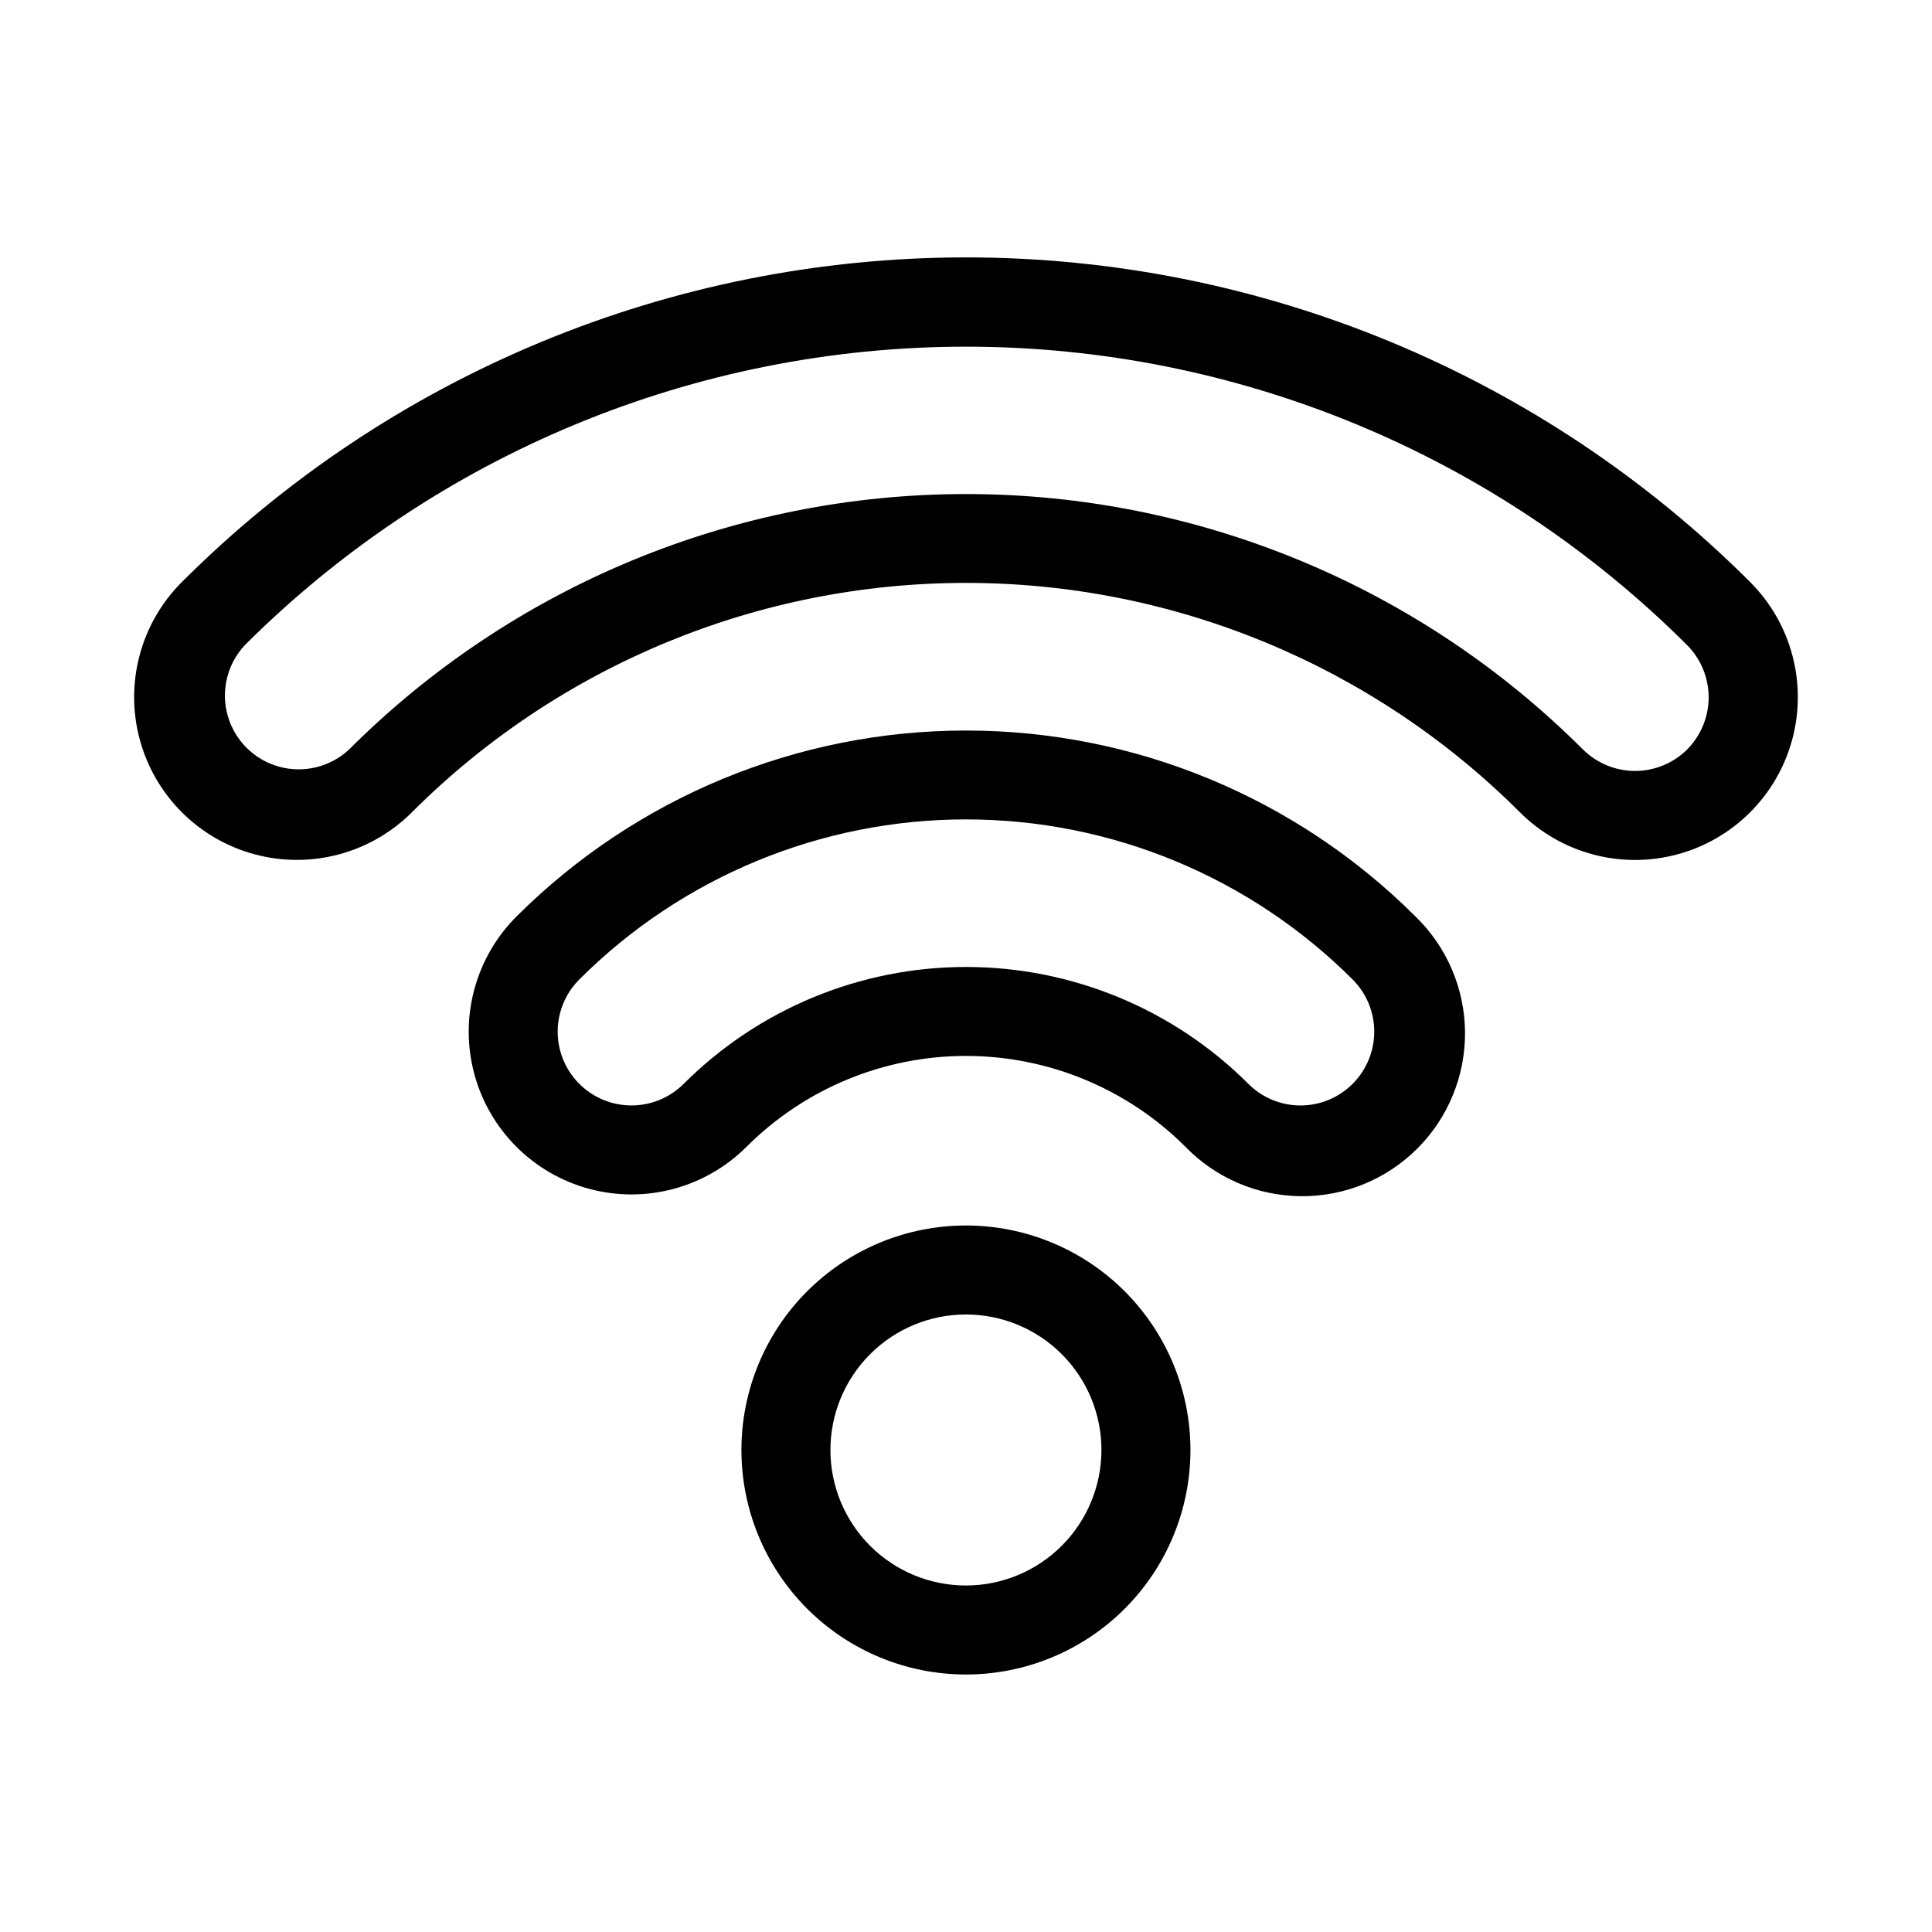
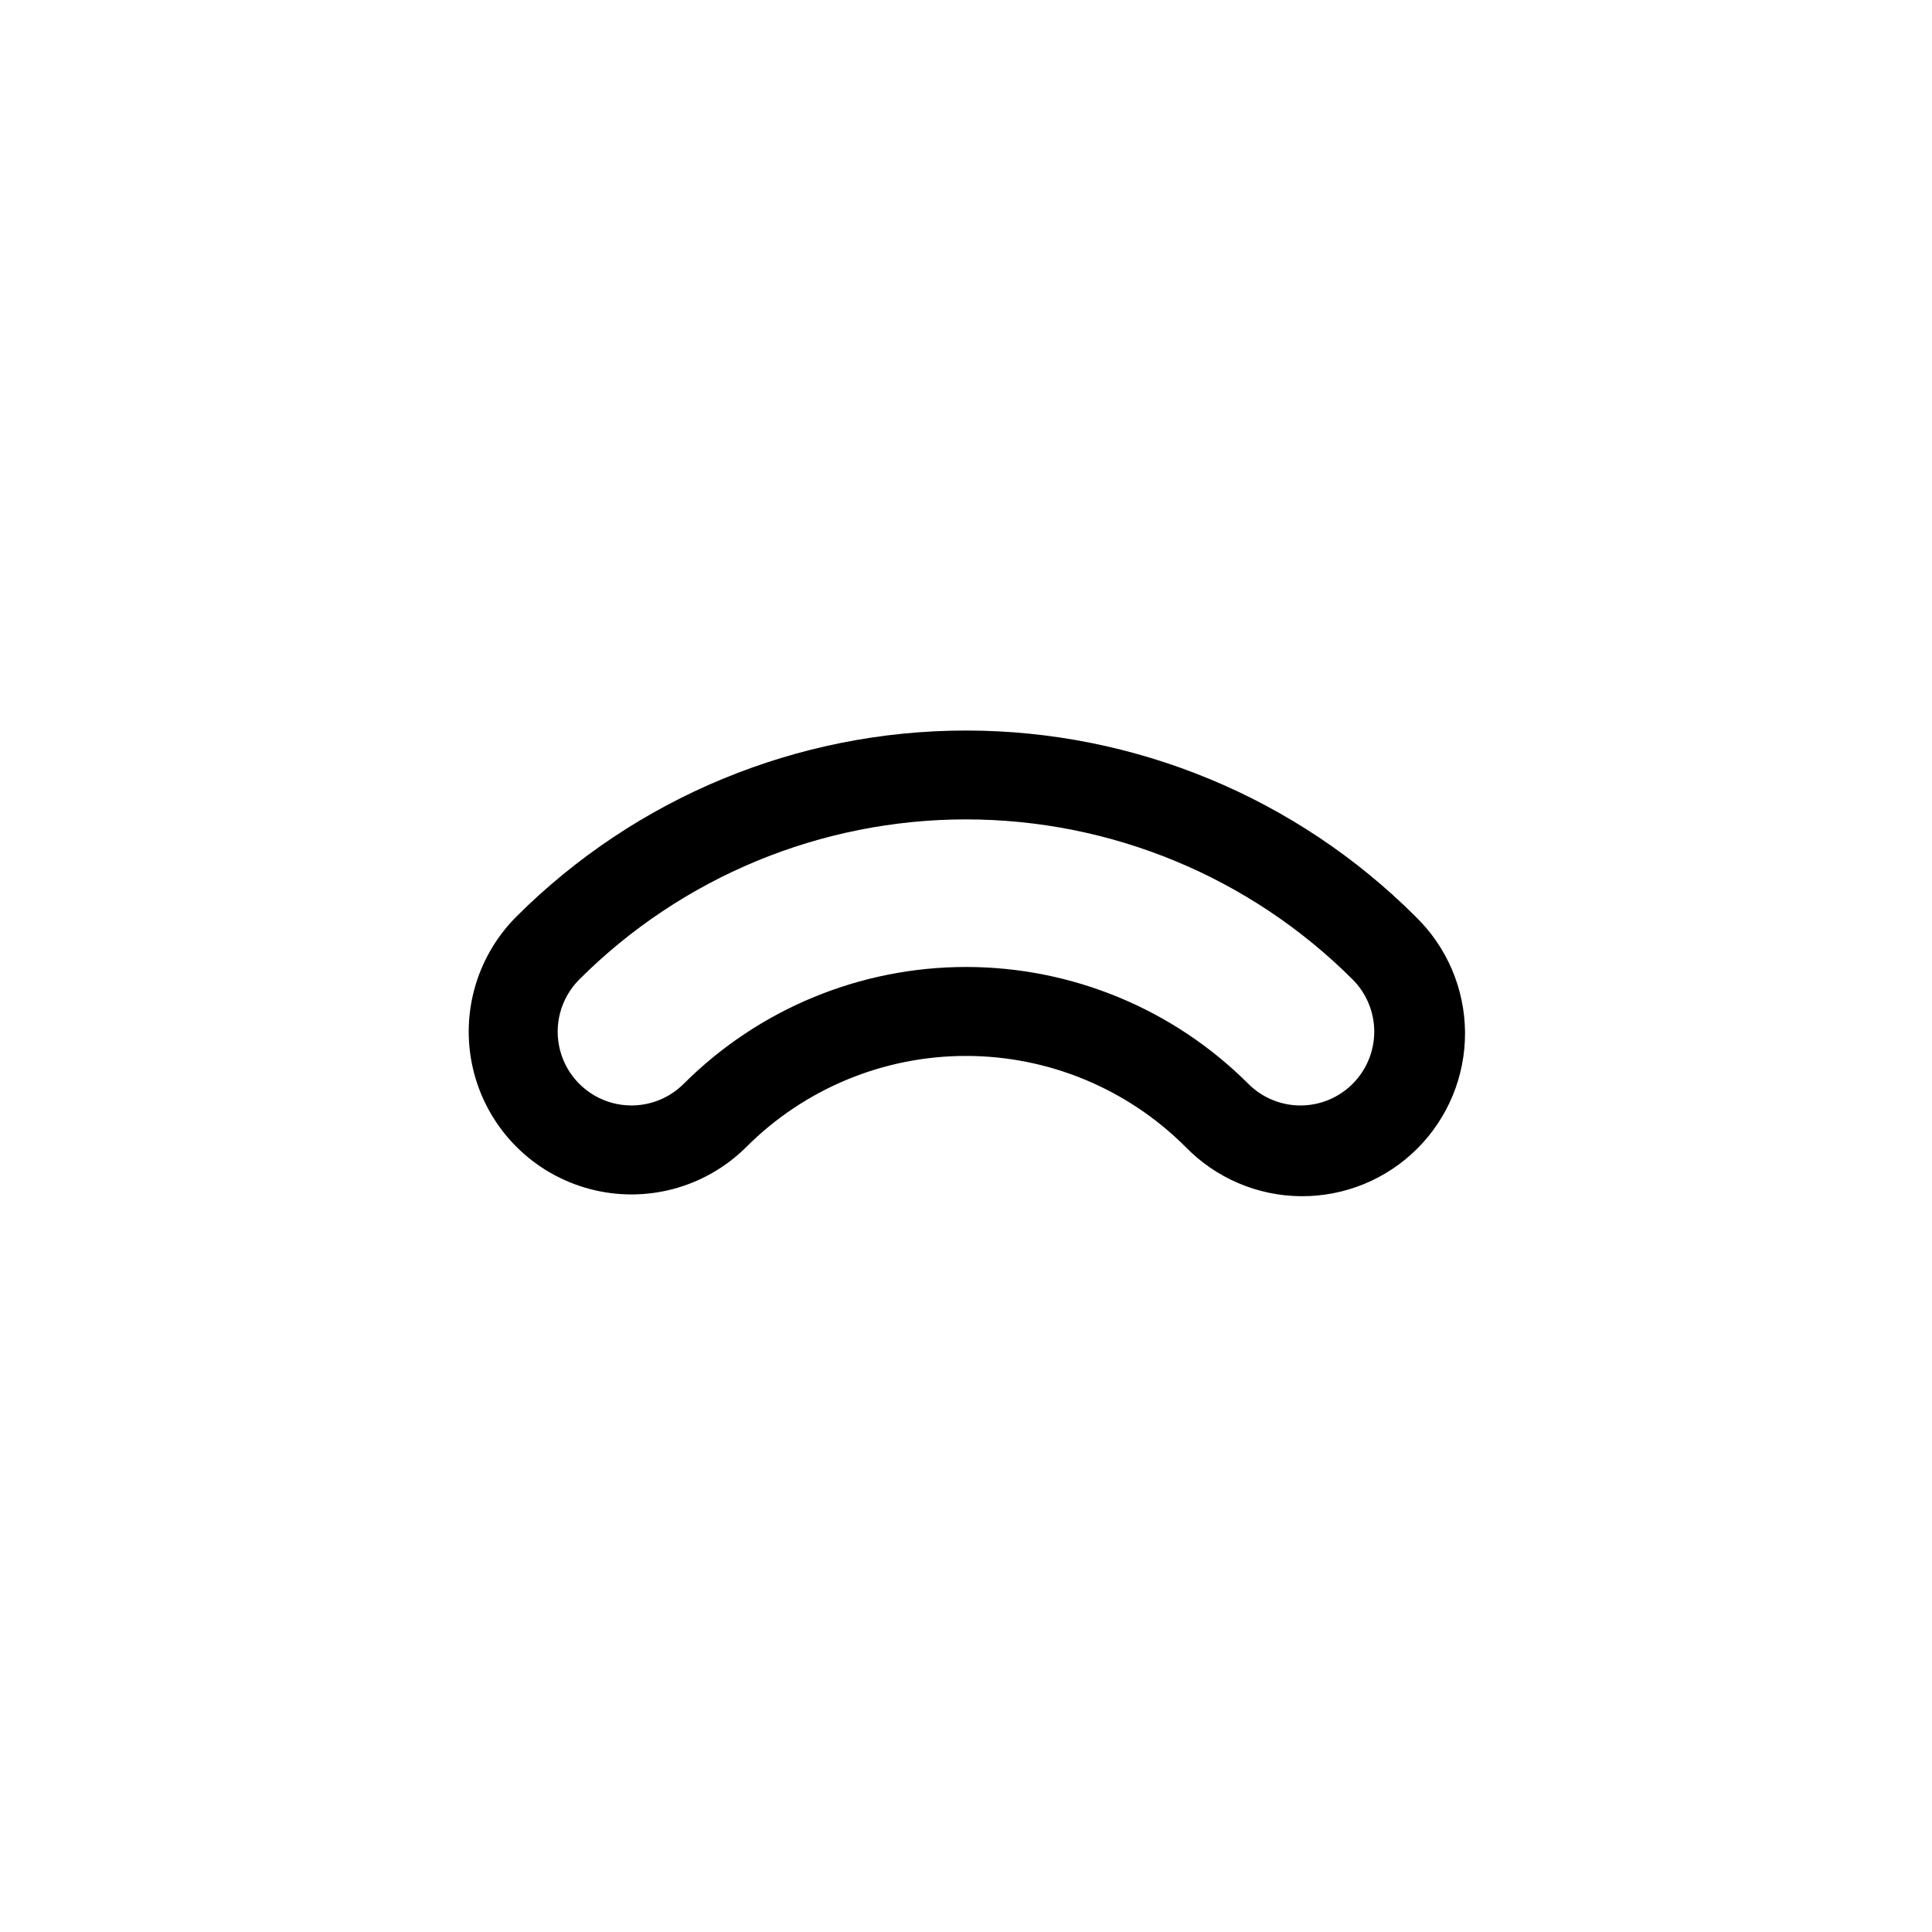
<svg xmlns="http://www.w3.org/2000/svg" fill="#000000" width="800px" height="800px" version="1.1" viewBox="144 144 512 512">
  <g fill-rule="evenodd">
-     <path d="m192.18 298.26c-10.895 10.895-15.148 26.773-11.16 41.656 3.988 14.883 15.613 26.508 30.496 30.496 14.883 3.988 30.762-0.266 41.656-11.16 38.949-38.918 91.75-60.777 146.81-60.777 55.055 0 107.86 21.859 146.8 60.777 10.895 10.902 26.777 15.164 41.668 11.184 14.891-3.984 26.527-15.609 30.52-30.496 3.996-14.891-0.254-30.777-11.148-41.68-55.129-55.098-129.88-86.047-207.82-86.047s-152.7 30.949-207.82 86.047zm398.96 44.336c-3.676 3.656-8.648 5.711-13.832 5.711-5.184 0-10.16-2.055-13.832-5.711-43.371-43.328-102.17-67.668-163.47-67.668-61.305 0-120.1 24.34-163.47 67.668-4.984 4.672-12.047 6.406-18.629 4.57-6.582-1.836-11.727-6.973-13.574-13.551-1.844-6.578-0.125-13.645 4.543-18.637 50.707-50.652 119.45-79.105 191.12-79.105 71.672 0 140.41 28.453 191.12 79.105 3.644 3.668 5.691 8.633 5.695 13.805s-2.039 10.137-5.68 13.812z" />
    <path d="m280.85 386.91c-10.895 10.895-15.152 26.777-11.164 41.66 3.988 14.883 15.613 26.508 30.496 30.496 14.887 3.988 30.766-0.266 41.66-11.164 15.43-15.41 36.344-24.07 58.152-24.07 21.805 0 42.723 8.66 58.148 24.07 8.047 8.297 19.082 13.016 30.633 13.105 11.555 0.09 22.664-4.461 30.832-12.629 8.172-8.172 12.727-19.277 12.641-30.832-0.086-11.551-4.805-22.59-13.098-30.637-31.613-31.574-74.469-49.312-119.15-49.312-44.684 0-87.539 17.738-119.15 49.312zm221.61 44.32c-3.664 3.668-8.633 5.731-13.816 5.731-5.184 0-10.152-2.062-13.816-5.731-19.848-19.832-46.762-30.973-74.82-30.973-28.062 0-54.973 11.141-74.824 30.973-4.941 4.941-12.145 6.871-18.895 5.062s-12.023-7.082-13.832-13.832c-1.809-6.75 0.121-13.949 5.062-18.891 27.184-27.164 64.043-42.422 102.47-42.422 38.426 0 75.285 15.258 102.47 42.422 3.668 3.664 5.731 8.641 5.731 13.828s-2.062 10.164-5.731 13.832z" />
-     <path d="m400 468.77c-15.781-0.004-30.918 6.262-42.082 17.418-11.16 11.156-17.43 26.293-17.434 42.074 0 15.781 6.269 30.914 17.43 42.074 11.156 11.16 26.293 17.426 42.074 17.426s30.914-6.273 42.074-17.434c11.156-11.16 17.422-26.297 17.418-42.078-0.008-15.773-6.277-30.898-17.434-42.051-11.152-11.152-26.277-17.422-42.047-17.43zm0 95.41v-0.004c-9.527 0.004-18.66-3.773-25.398-10.504-6.738-6.734-10.527-15.867-10.531-25.391-0.004-9.523 3.777-18.66 10.508-25.398 6.731-6.738 15.863-10.527 25.391-10.531 9.523-0.004 18.66 3.777 25.398 10.508 6.734 6.734 10.523 15.867 10.527 25.391-0.004 9.52-3.785 18.652-10.516 25.391-6.731 6.734-15.859 10.523-25.379 10.535z" />
  </g>
</svg>